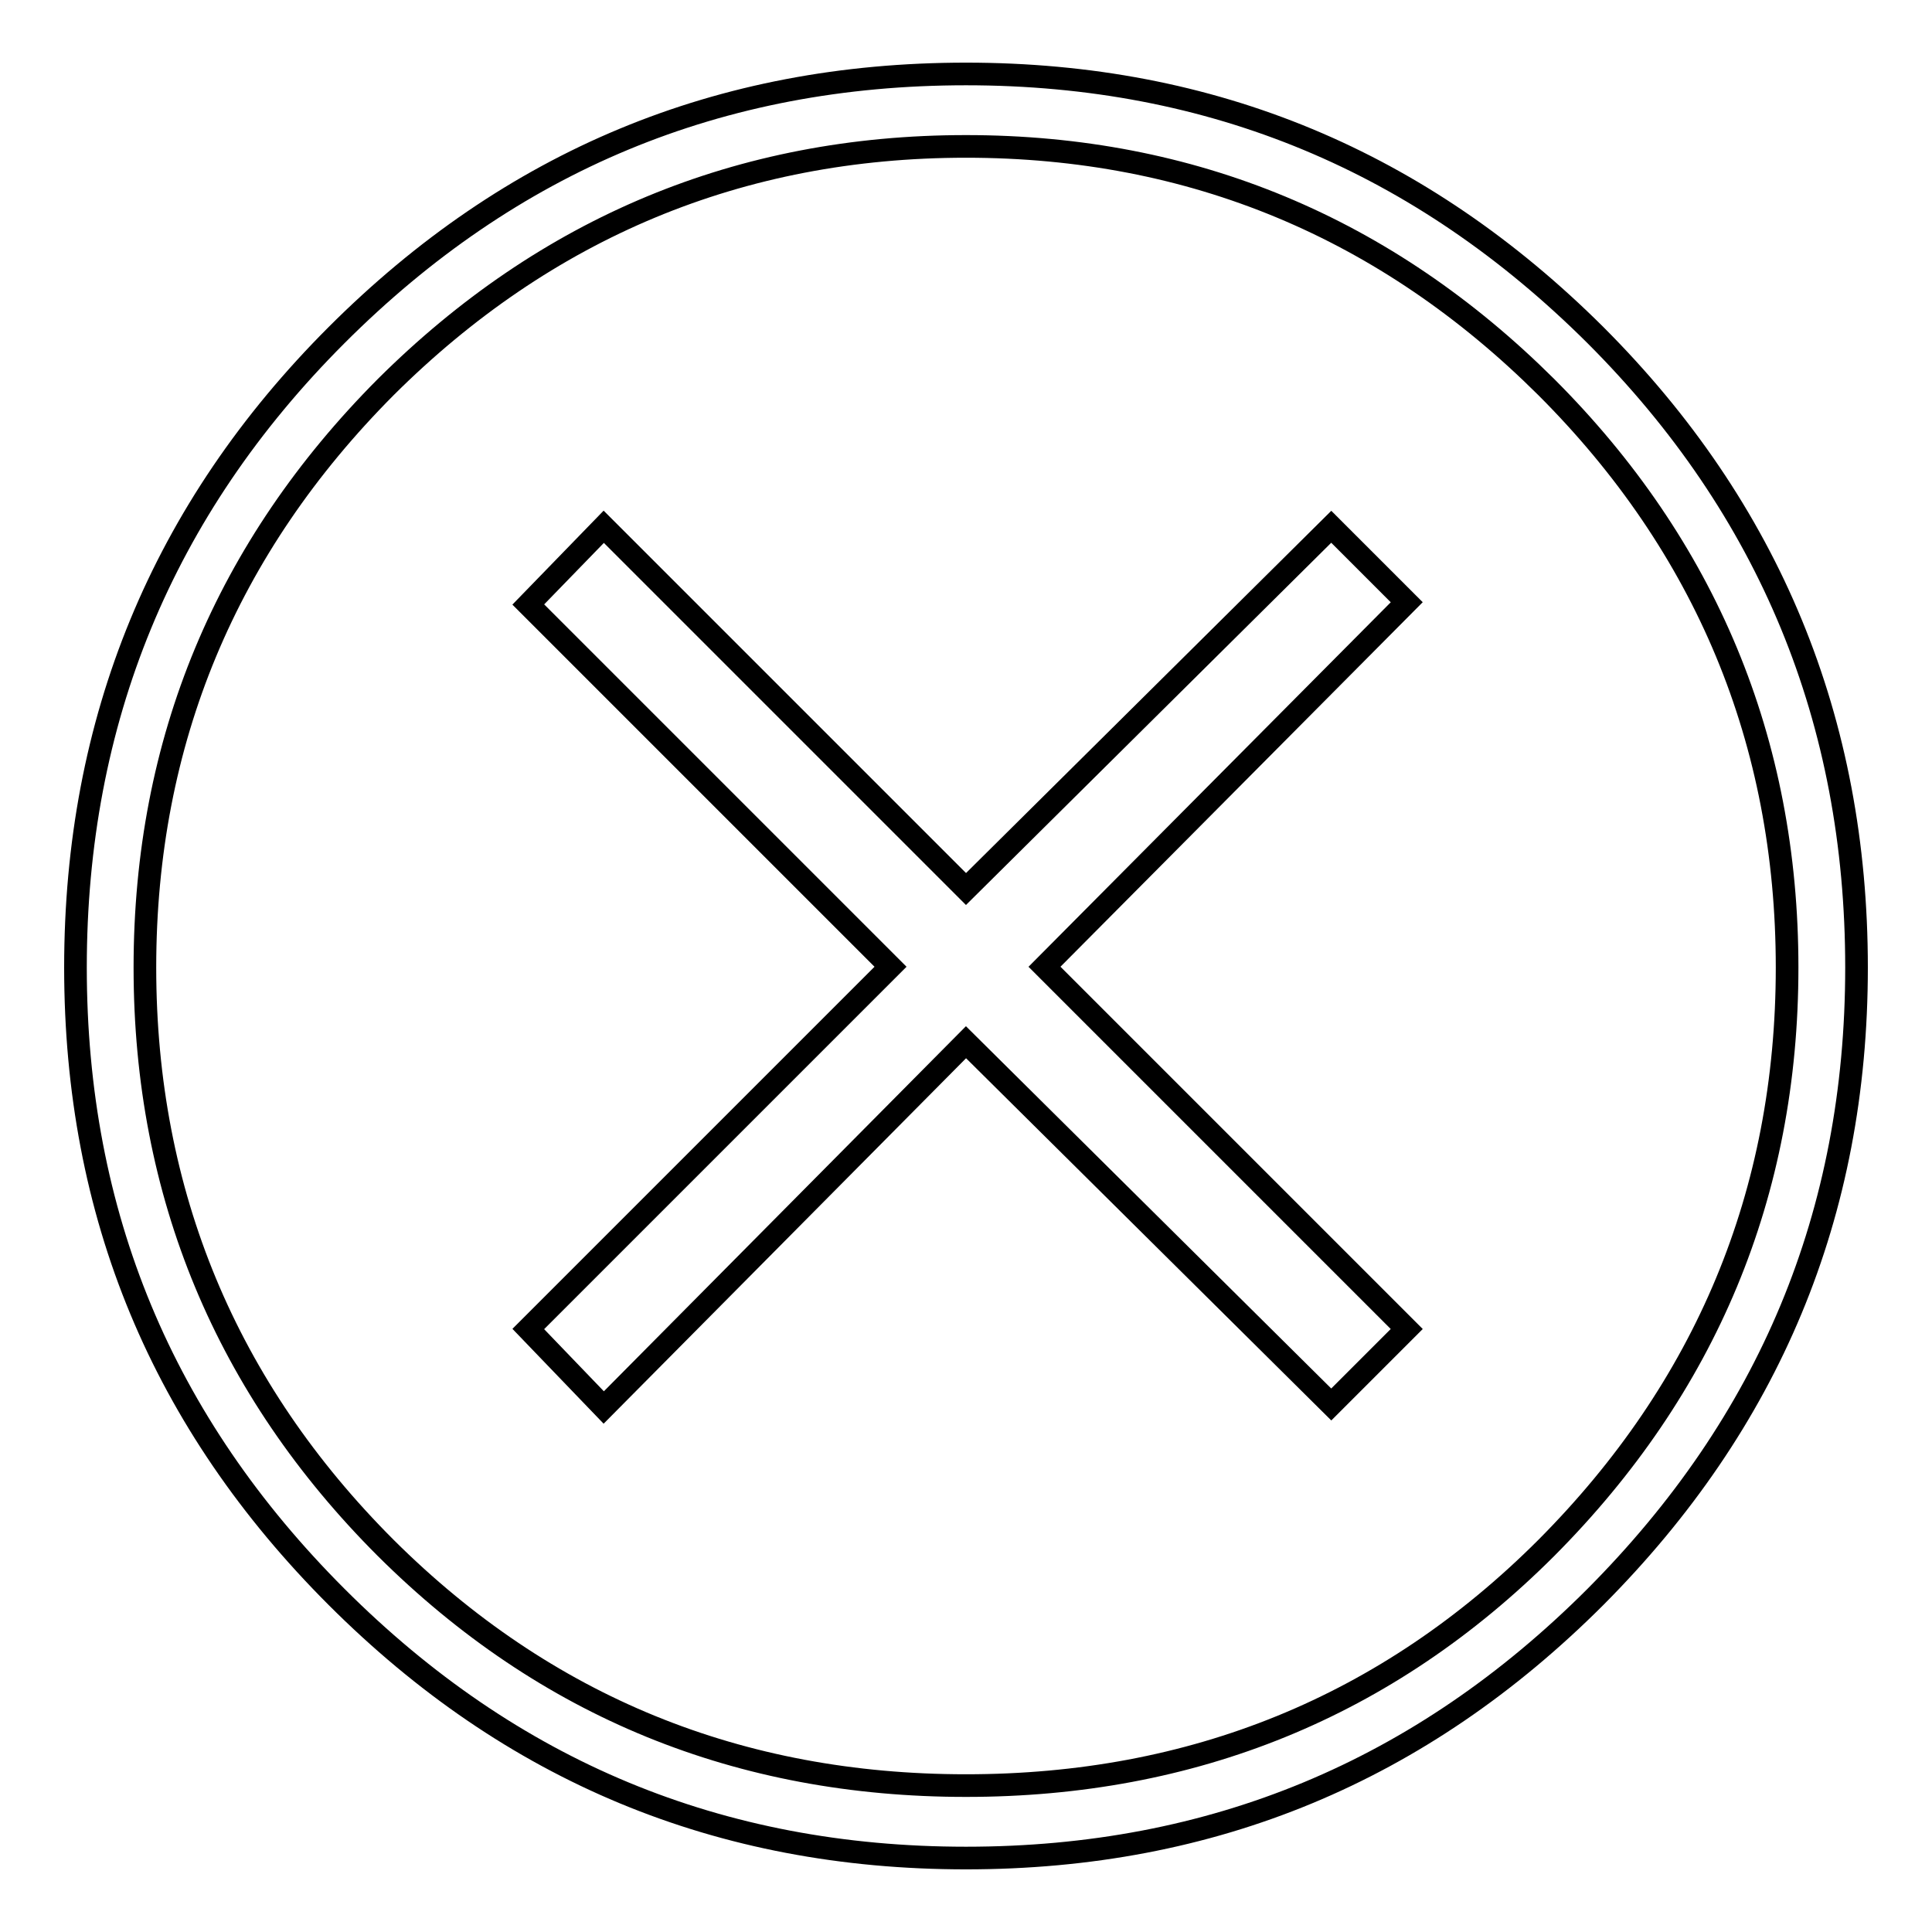
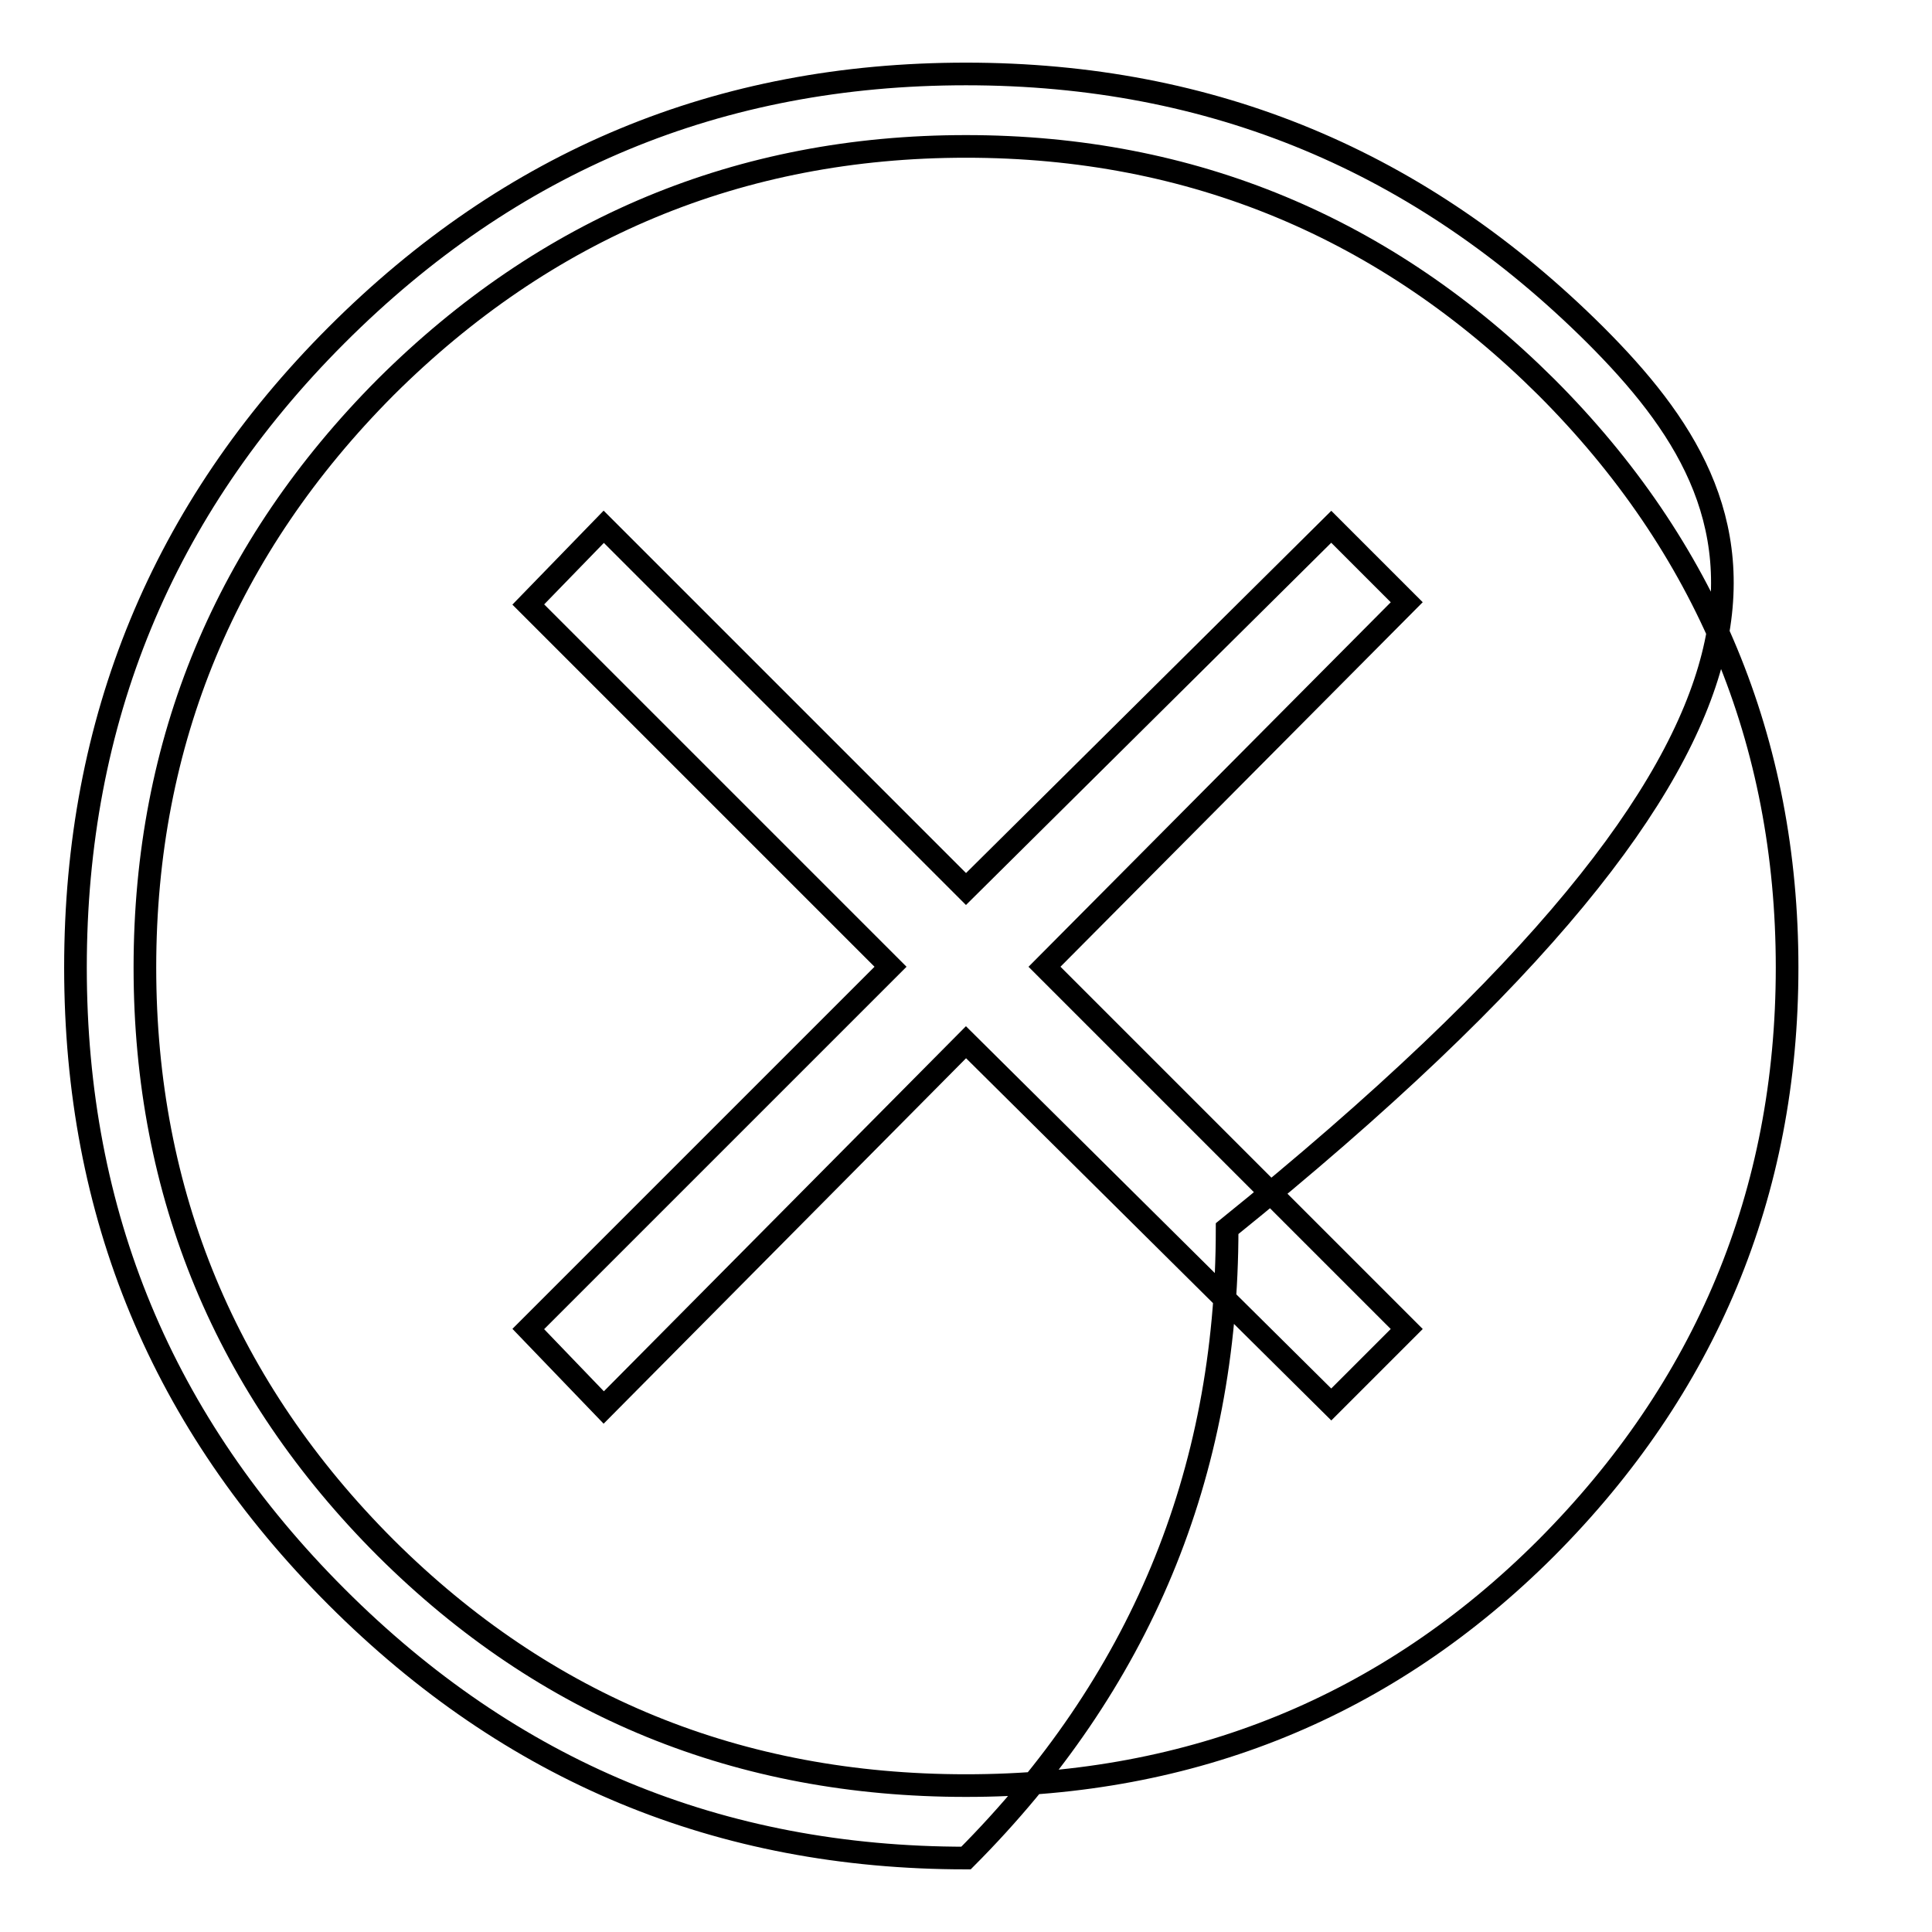
<svg xmlns="http://www.w3.org/2000/svg" version="1.1" x="0px" y="0px" viewBox="0 0 256 256" enable-background="new 0 0 256 256" xml:space="preserve">
  <g>
    <g>
-       <path stroke-width="3" fill-opacity="0" stroke="#000000" d="M186.4,79.8l-10-10l-48.4,48l-48-48L70,80.1l48,48l-48,48l10,10.4l48-48.4l48.4,48l10-10l-48-48L186.4,79.8z M211.4,44.4c-23.1-23-50.7-34.6-83.4-34.6c-32.7,0-60.3,11.5-83.4,34.6C21.5,67.5,10,95.5,10,128.2c0,32.7,11.5,60.3,34.6,83.4c23.1,23.1,50.7,34.6,83.4,34.6c32.7,0,60.3-11.5,83.4-34.6c23-23.1,34.6-50.7,34.6-83.4C246,95.5,234.5,67.5,211.4,44.4L211.4,44.4z M204.9,205.1c-21.1,21.1-46.9,31.5-76.9,31.5c-30,0-55.7-10.4-76.9-31.5c-21.1-21.1-31.9-46.9-31.9-76.9c0-30,10.8-55.7,31.9-76.9C72.3,30.2,98,19.4,128,19.4c30,0,55.7,10.8,76.9,31.9c21.1,21.1,31.9,46.9,31.9,76.9C236.8,158.2,226,183.9,204.9,205.1z" />
+       <path stroke-width="3" fill-opacity="0" stroke="#000000" d="M186.4,79.8l-10-10l-48.4,48l-48-48L70,80.1l48,48l-48,48l10,10.4l48-48.4l48.4,48l10-10l-48-48L186.4,79.8z M211.4,44.4c-23.1-23-50.7-34.6-83.4-34.6c-32.7,0-60.3,11.5-83.4,34.6C21.5,67.5,10,95.5,10,128.2c0,32.7,11.5,60.3,34.6,83.4c23.1,23.1,50.7,34.6,83.4,34.6c23-23.1,34.6-50.7,34.6-83.4C246,95.5,234.5,67.5,211.4,44.4L211.4,44.4z M204.9,205.1c-21.1,21.1-46.9,31.5-76.9,31.5c-30,0-55.7-10.4-76.9-31.5c-21.1-21.1-31.9-46.9-31.9-76.9c0-30,10.8-55.7,31.9-76.9C72.3,30.2,98,19.4,128,19.4c30,0,55.7,10.8,76.9,31.9c21.1,21.1,31.9,46.9,31.9,76.9C236.8,158.2,226,183.9,204.9,205.1z" />
    </g>
  </g>
</svg>